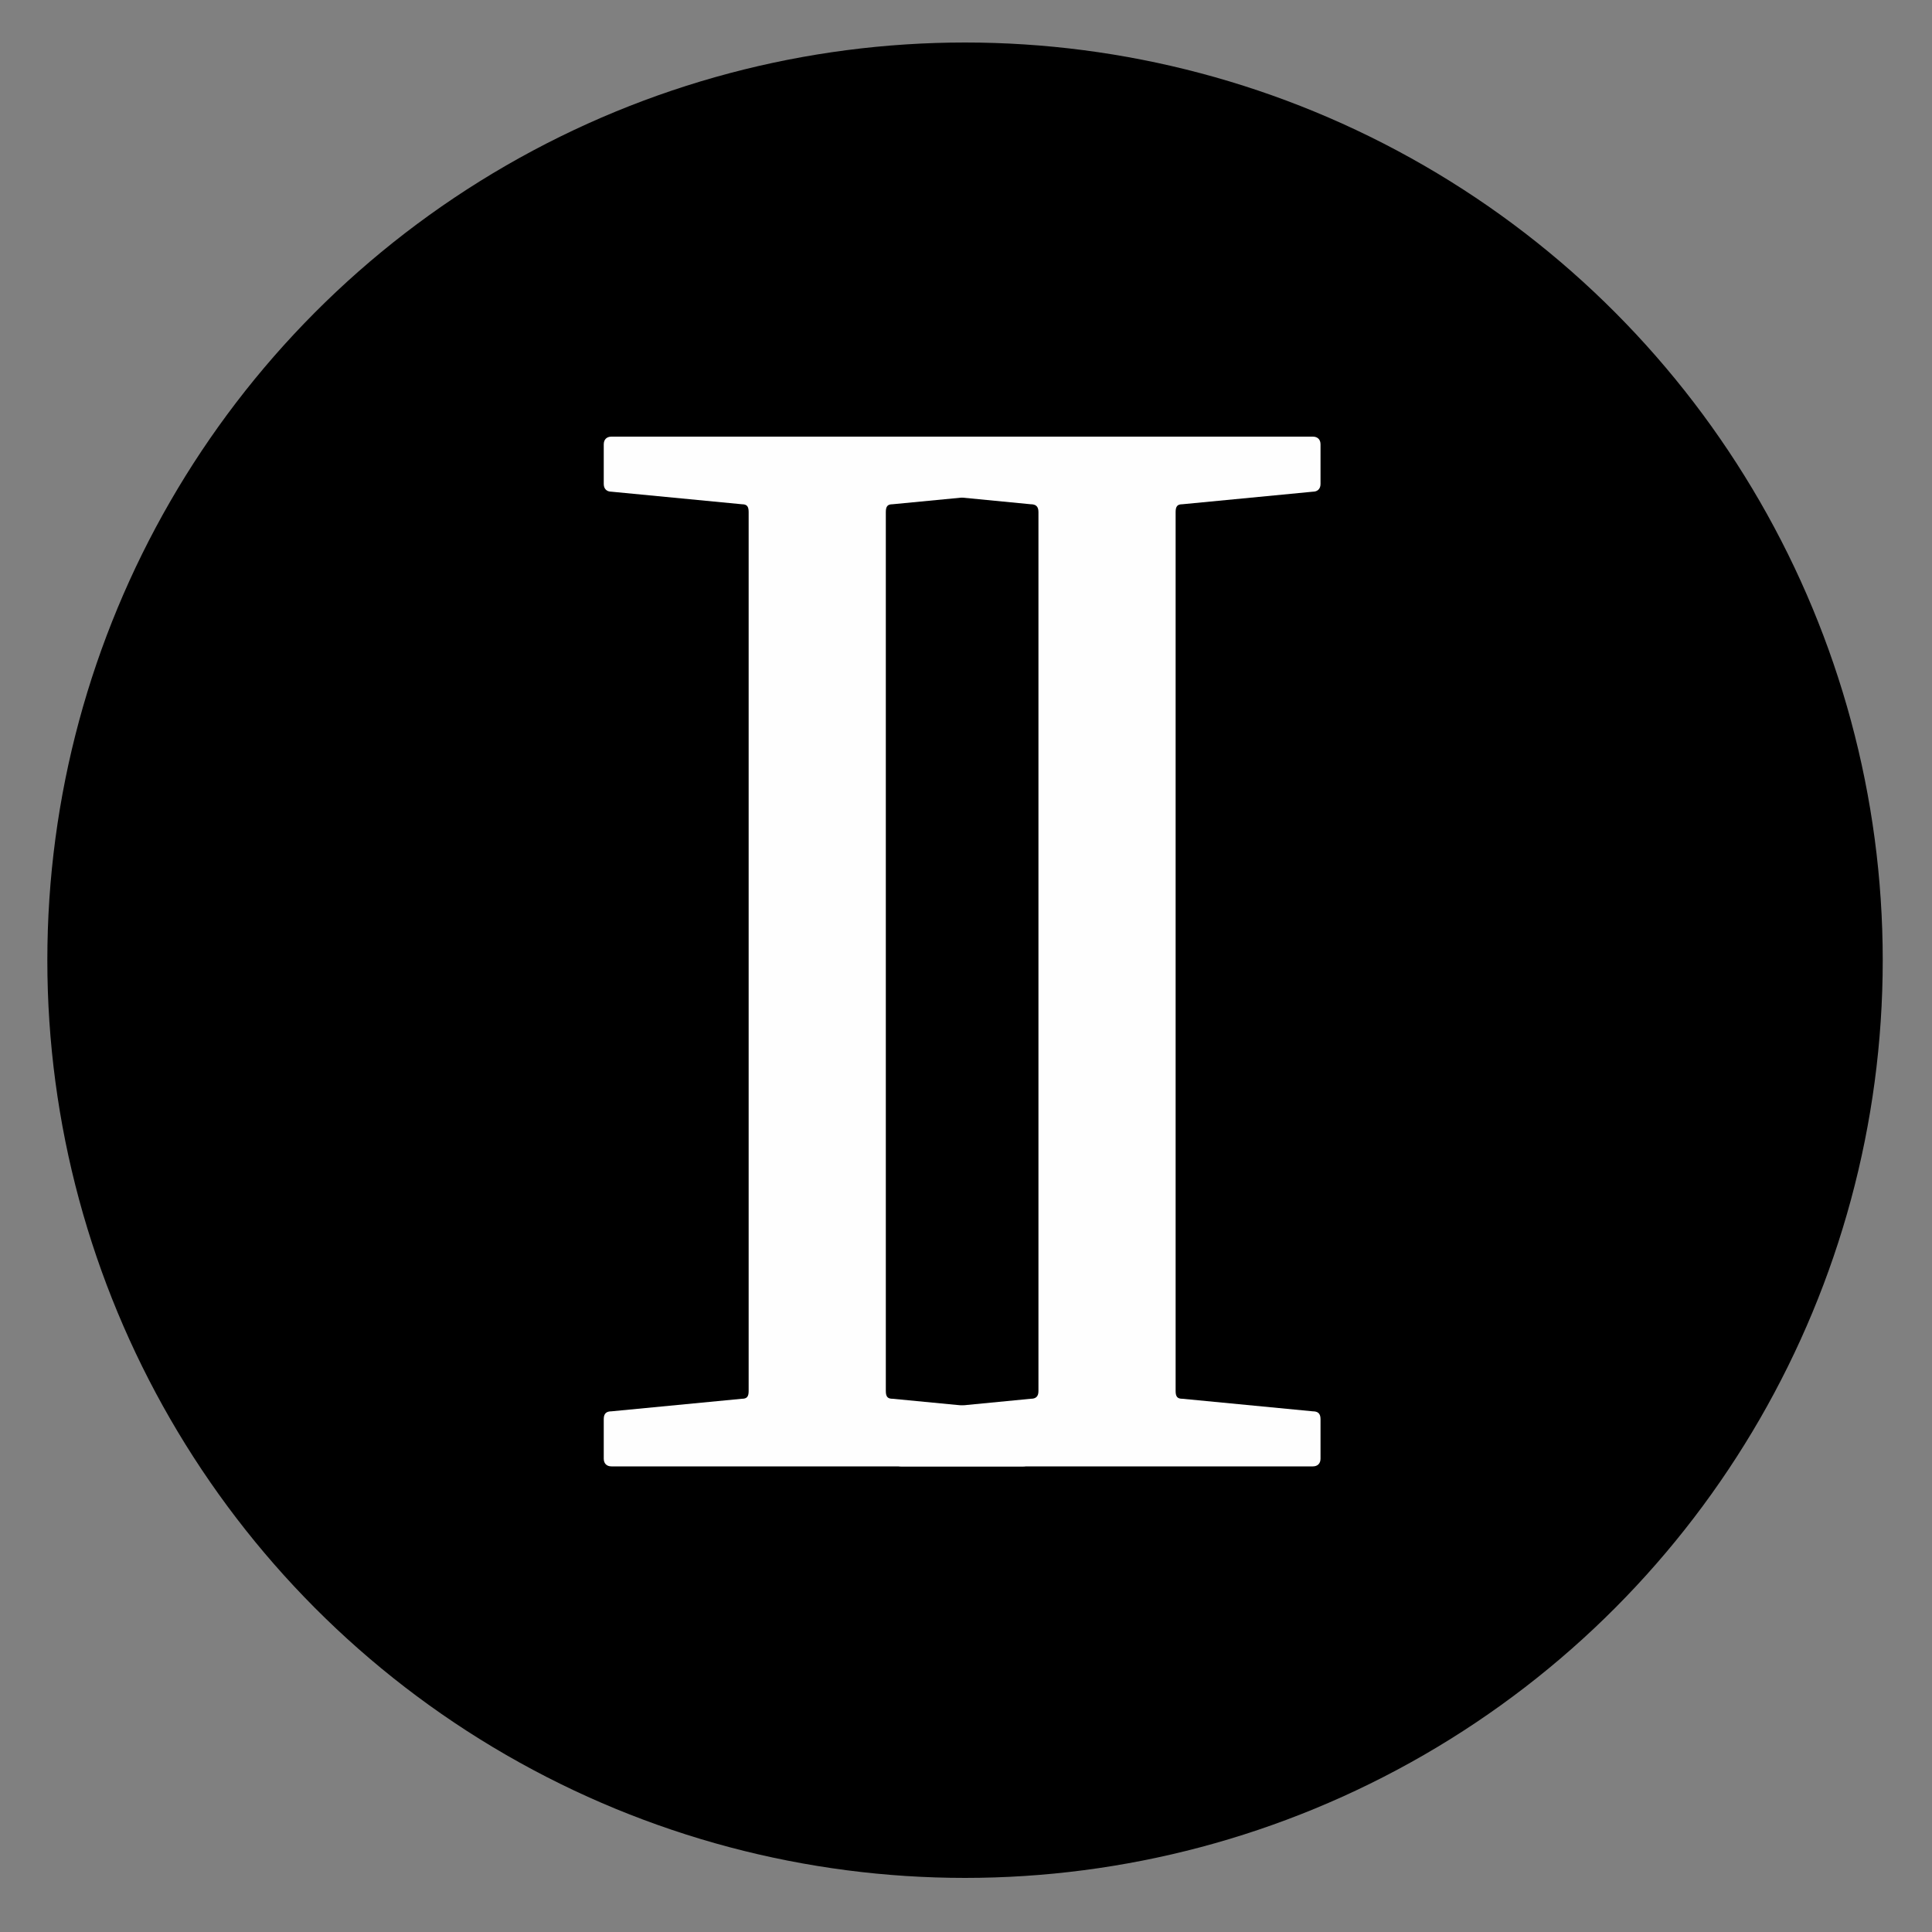
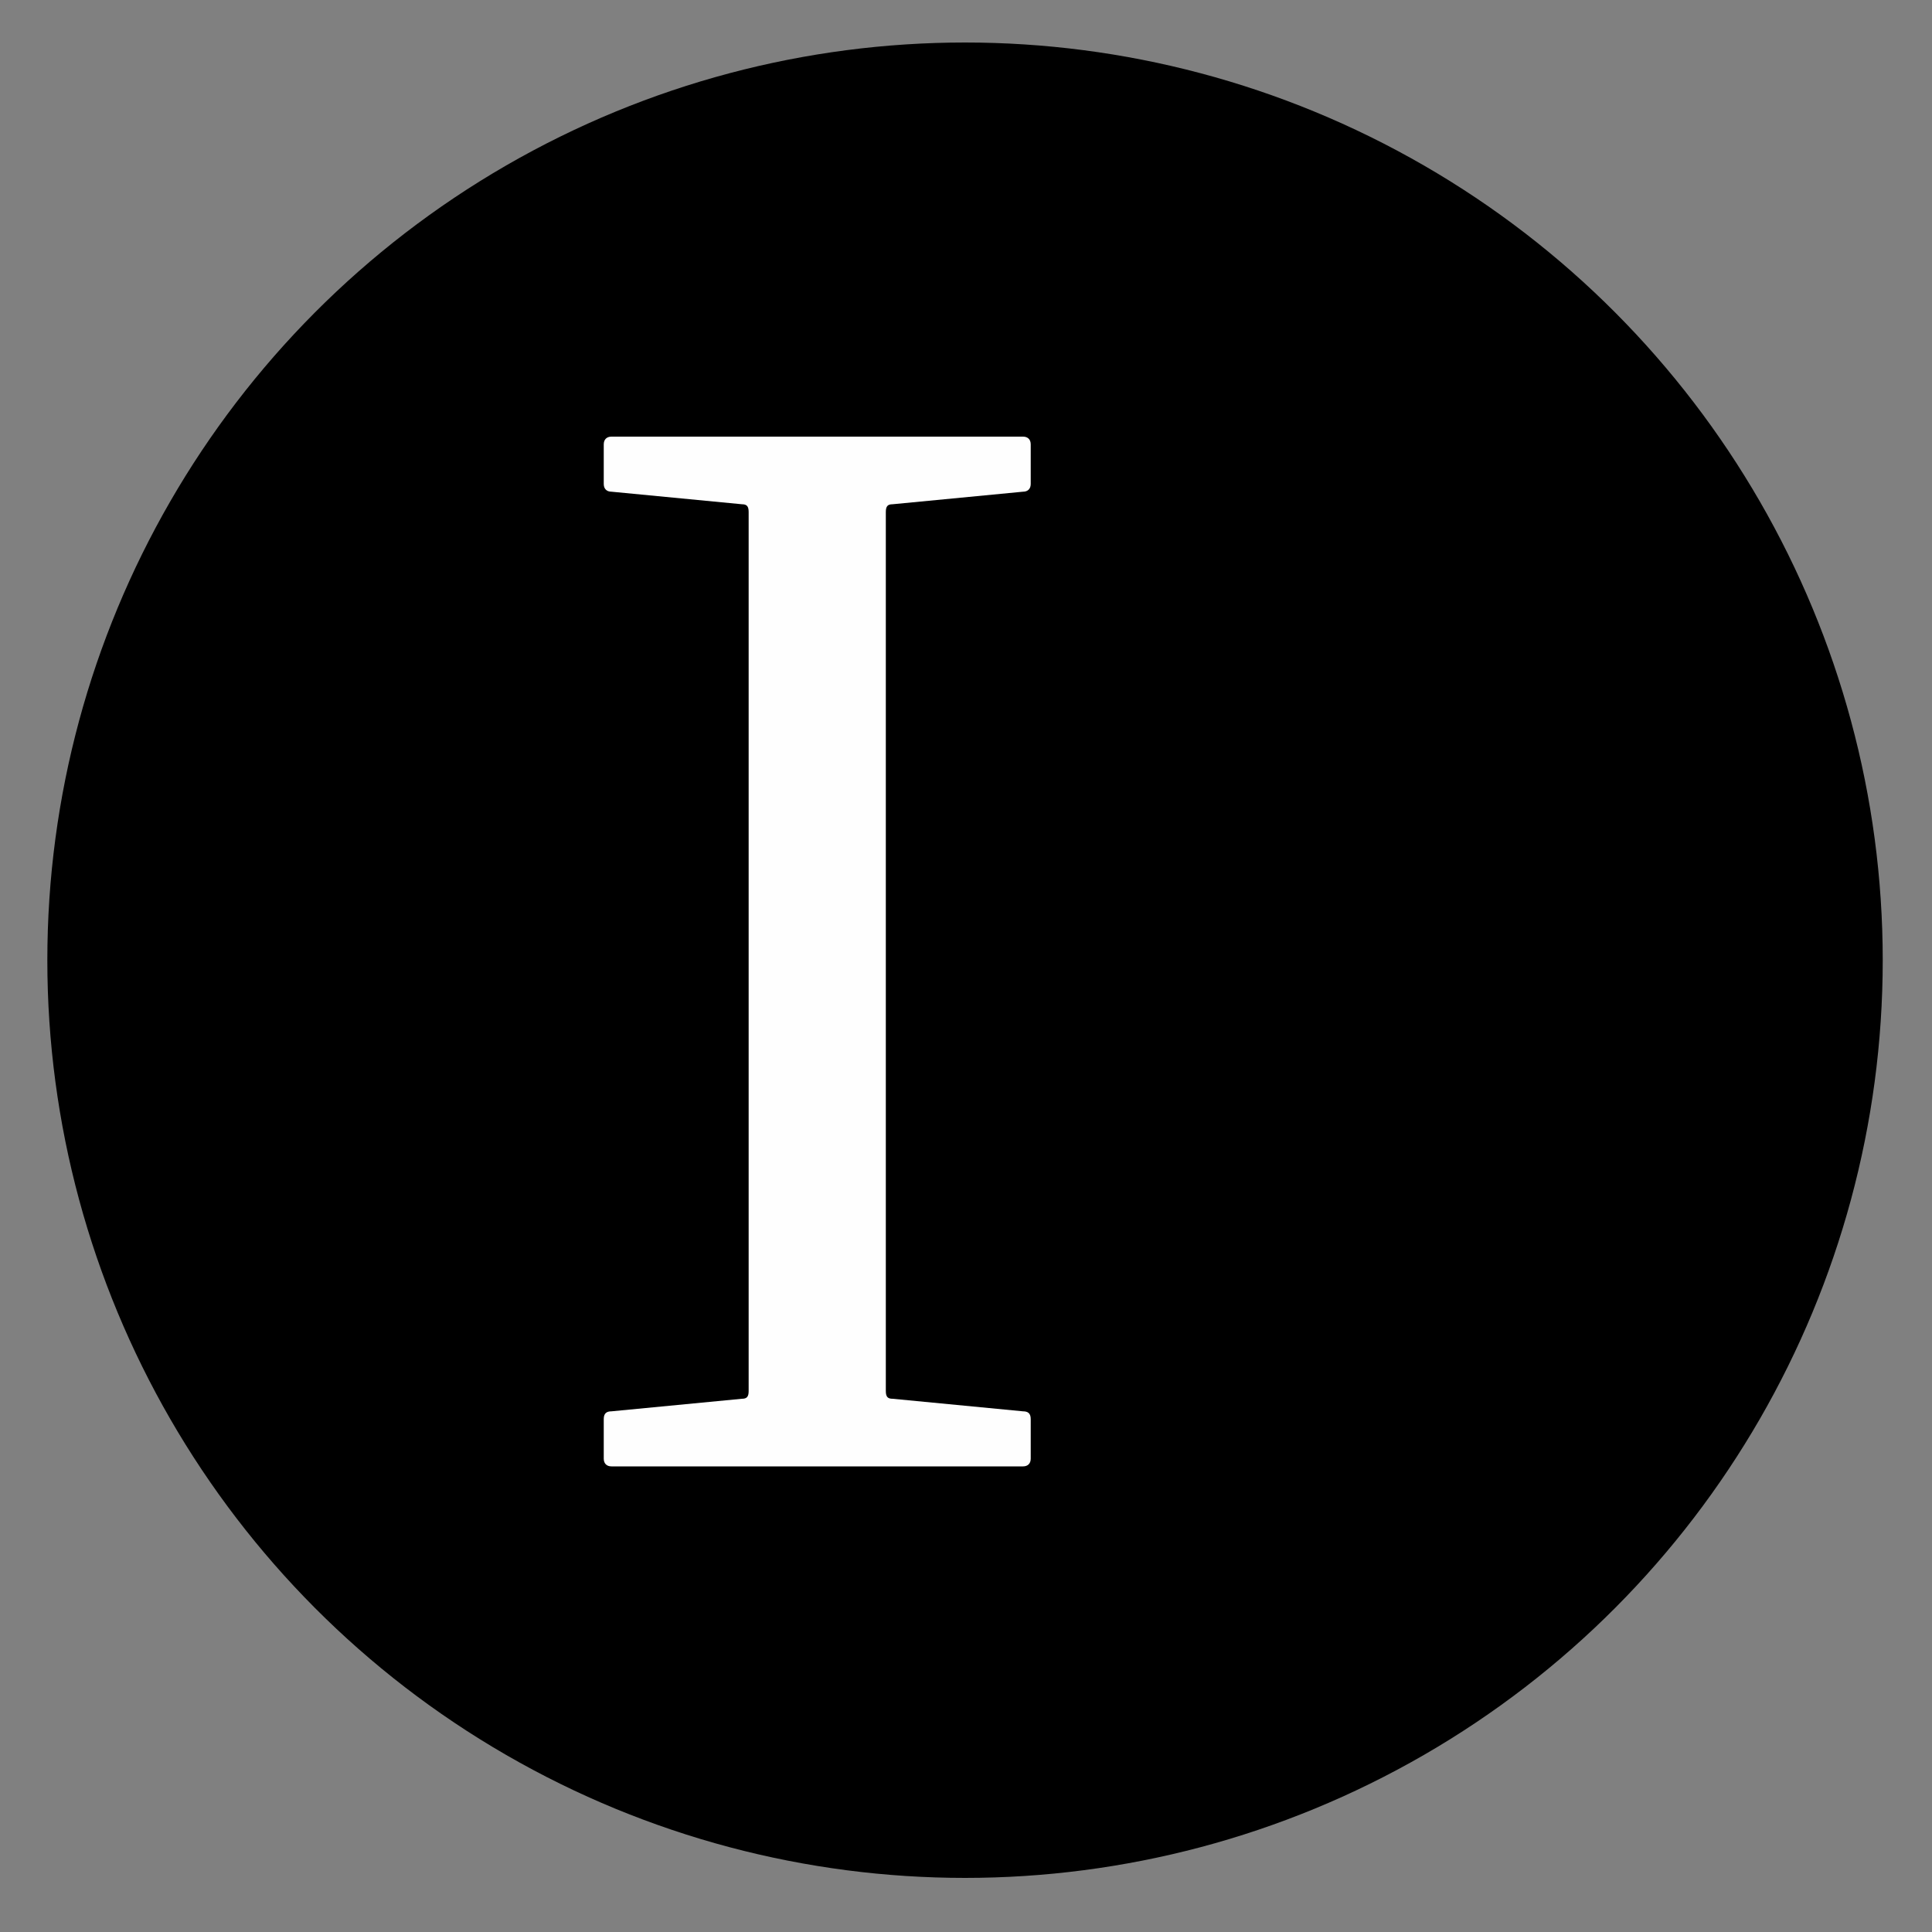
<svg xmlns="http://www.w3.org/2000/svg" xml:space="preserve" width="2in" height="2in" version="1.1" style="shape-rendering:geometricPrecision; text-rendering:geometricPrecision; image-rendering:optimizeQuality; fill-rule:evenodd; clip-rule:evenodd" viewBox="0 0 2000 2000">
  <rect x="0" y="0" width="2000" height="2000" fill="#808080" stroke="none" />
  <defs>
    <style type="text/css">
   
    .fil0 {fill:black}
    .fil1 {fill:#FEFEFE;fill-rule:nonzero}
   
  </style>
  </defs>
  <g id="Camada_x0020_1">
    <circle class="fil0" cx="999" cy="994" r="950" />
    <path class="fil1" d="M1059 452c5,0 8,3 8,8l0 41c0,5 -3,8 -8,8l-135 13c-5,0 -7,2 -7,8l0 910c0,6 2,8 7,8l135 13c5,0 8,2 8,8l0 41c0,5 -3,8 -8,8l-426 0c-5,0 -8,-3 -8,-8l0 -41c0,-6 3,-8 8,-8l135 -13c5,0 7,-2 7,-8l0 -910c0,-6 -2,-8 -7,-8l-135 -13c-5,0 -8,-3 -8,-8l0 -41c0,-5 3,-8 8,-8l426 0z" />
-     <path id="1" class="fil1" d="M1359 452c5,0 8,3 8,8l0 41c0,5 -3,8 -8,8l-135 13c-5,0 -7,2 -7,8l0 910c0,6 2,8 7,8l135 13c5,0 8,2 8,8l0 41c0,5 -3,8 -8,8l-426 0c-5,0 -8,-3 -8,-8l0 -41c0,-6 3,-8 8,-8l134 -13c5,0 8,-2 8,-8l0 -910c0,-6 -3,-8 -8,-8l-134 -13c-5,0 -8,-3 -8,-8l0 -41c0,-5 3,-8 8,-8l426 0z" />
  </g>
</svg>